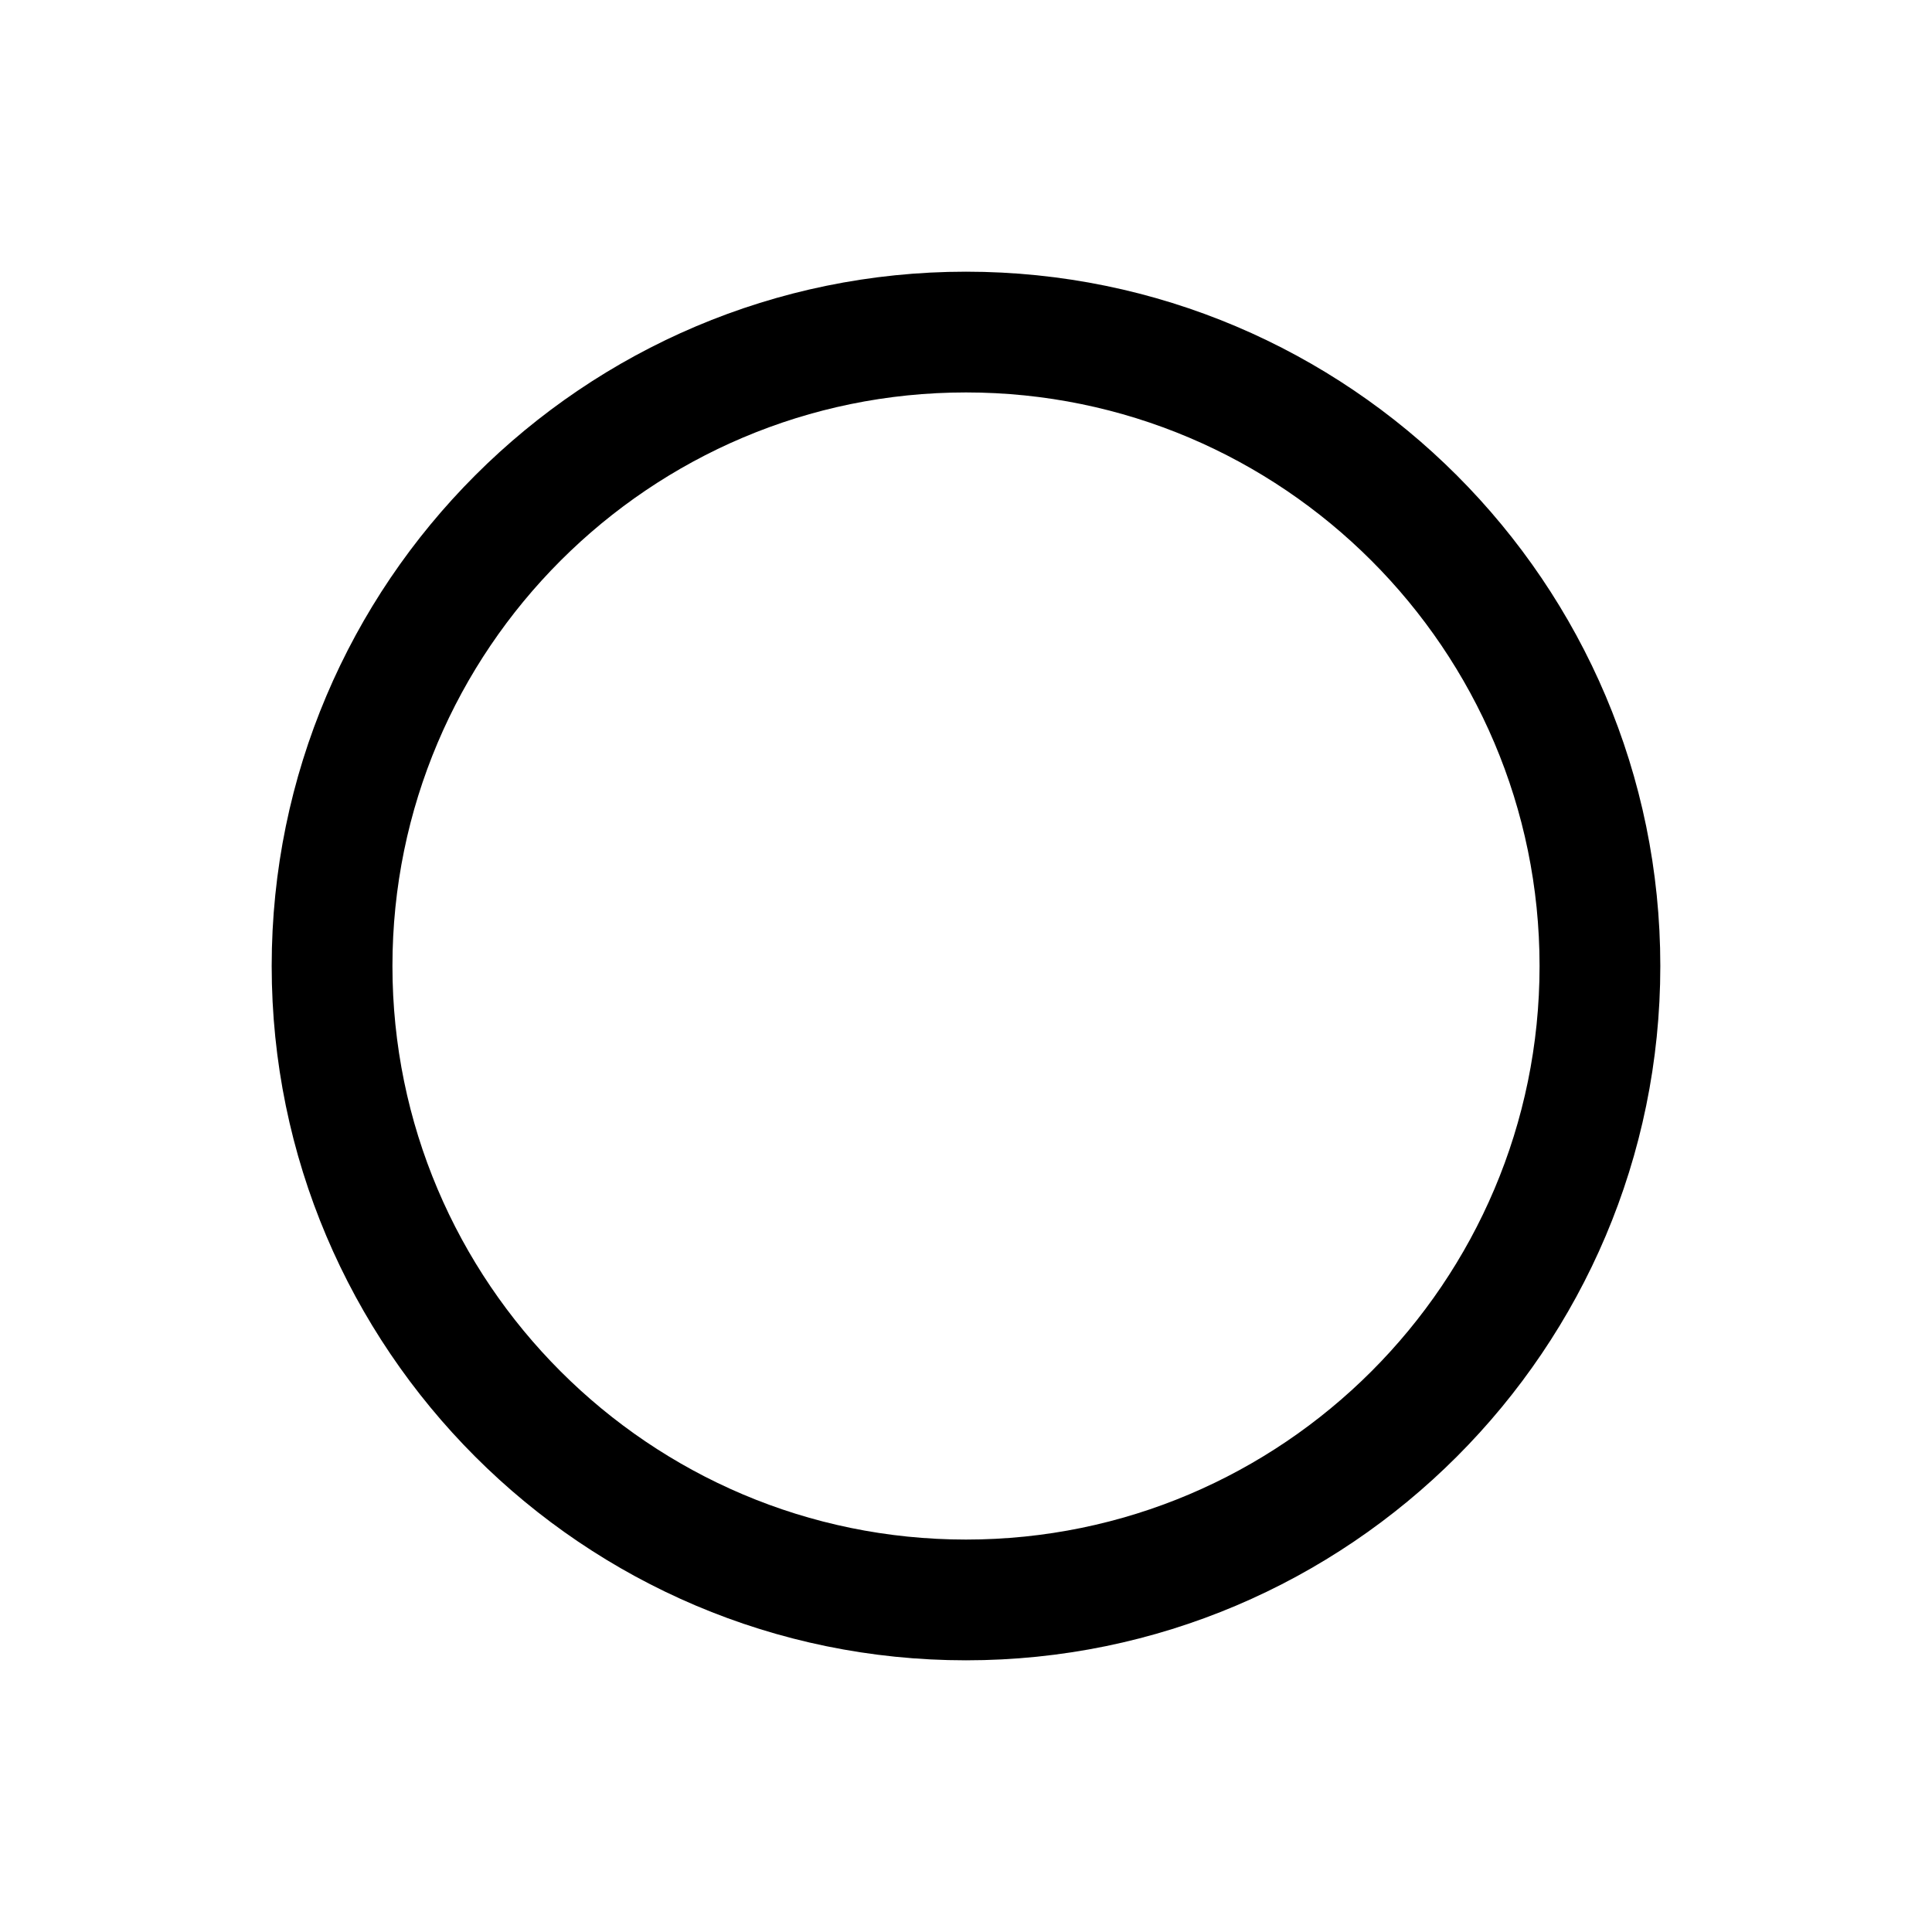
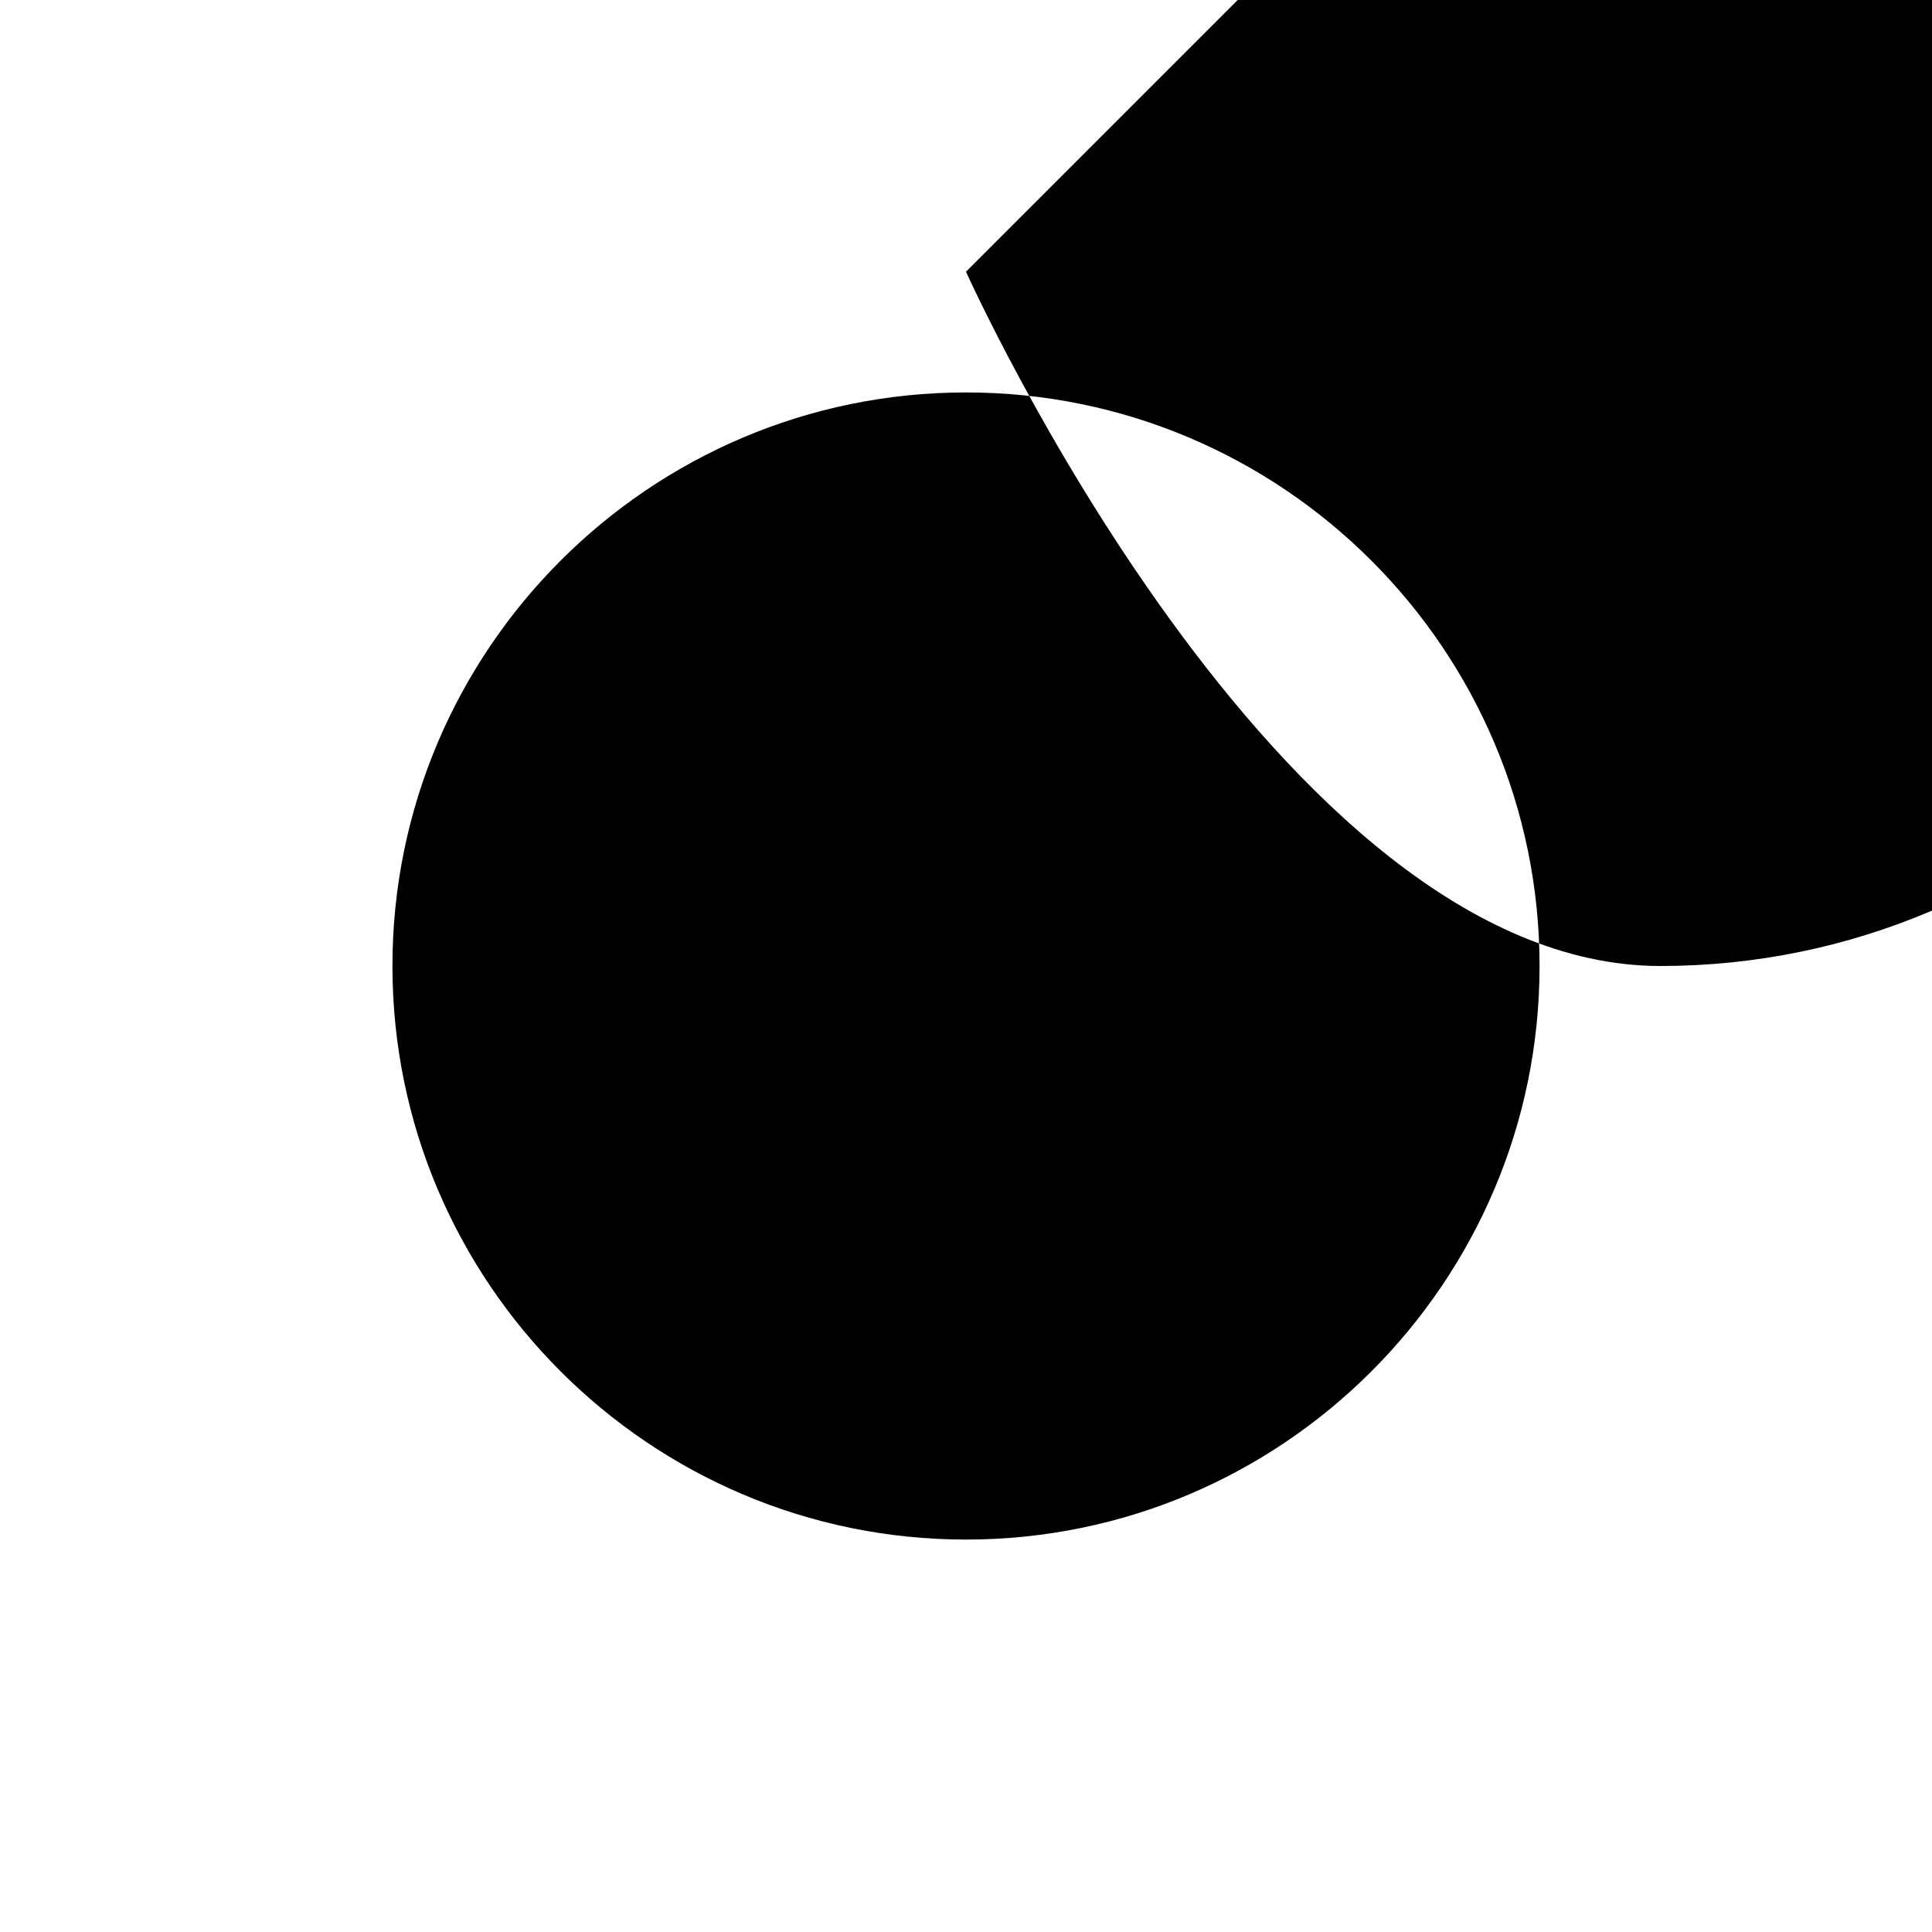
<svg xmlns="http://www.w3.org/2000/svg" version="1.1" width="24" height="24" viewBox="0 0 24 24">
  <title>media-record</title>
-   <path d="M12 3.375c-4.756 0-8.625 3.869-8.625 8.625s3.869 8.625 8.625 8.625 8.625-3.869 8.625-8.625-3.869-8.625-8.625-8.625zM12 19.125c-3.929 0-7.125-3.196-7.125-7.125s3.196-7.125 7.125-7.125 7.125 3.196 7.125 7.125-3.196 7.125-7.125 7.125z" />
+   <path d="M12 3.375s3.869 8.625 8.625 8.625 8.625-3.869 8.625-8.625-3.869-8.625-8.625-8.625zM12 19.125c-3.929 0-7.125-3.196-7.125-7.125s3.196-7.125 7.125-7.125 7.125 3.196 7.125 7.125-3.196 7.125-7.125 7.125z" />
</svg>